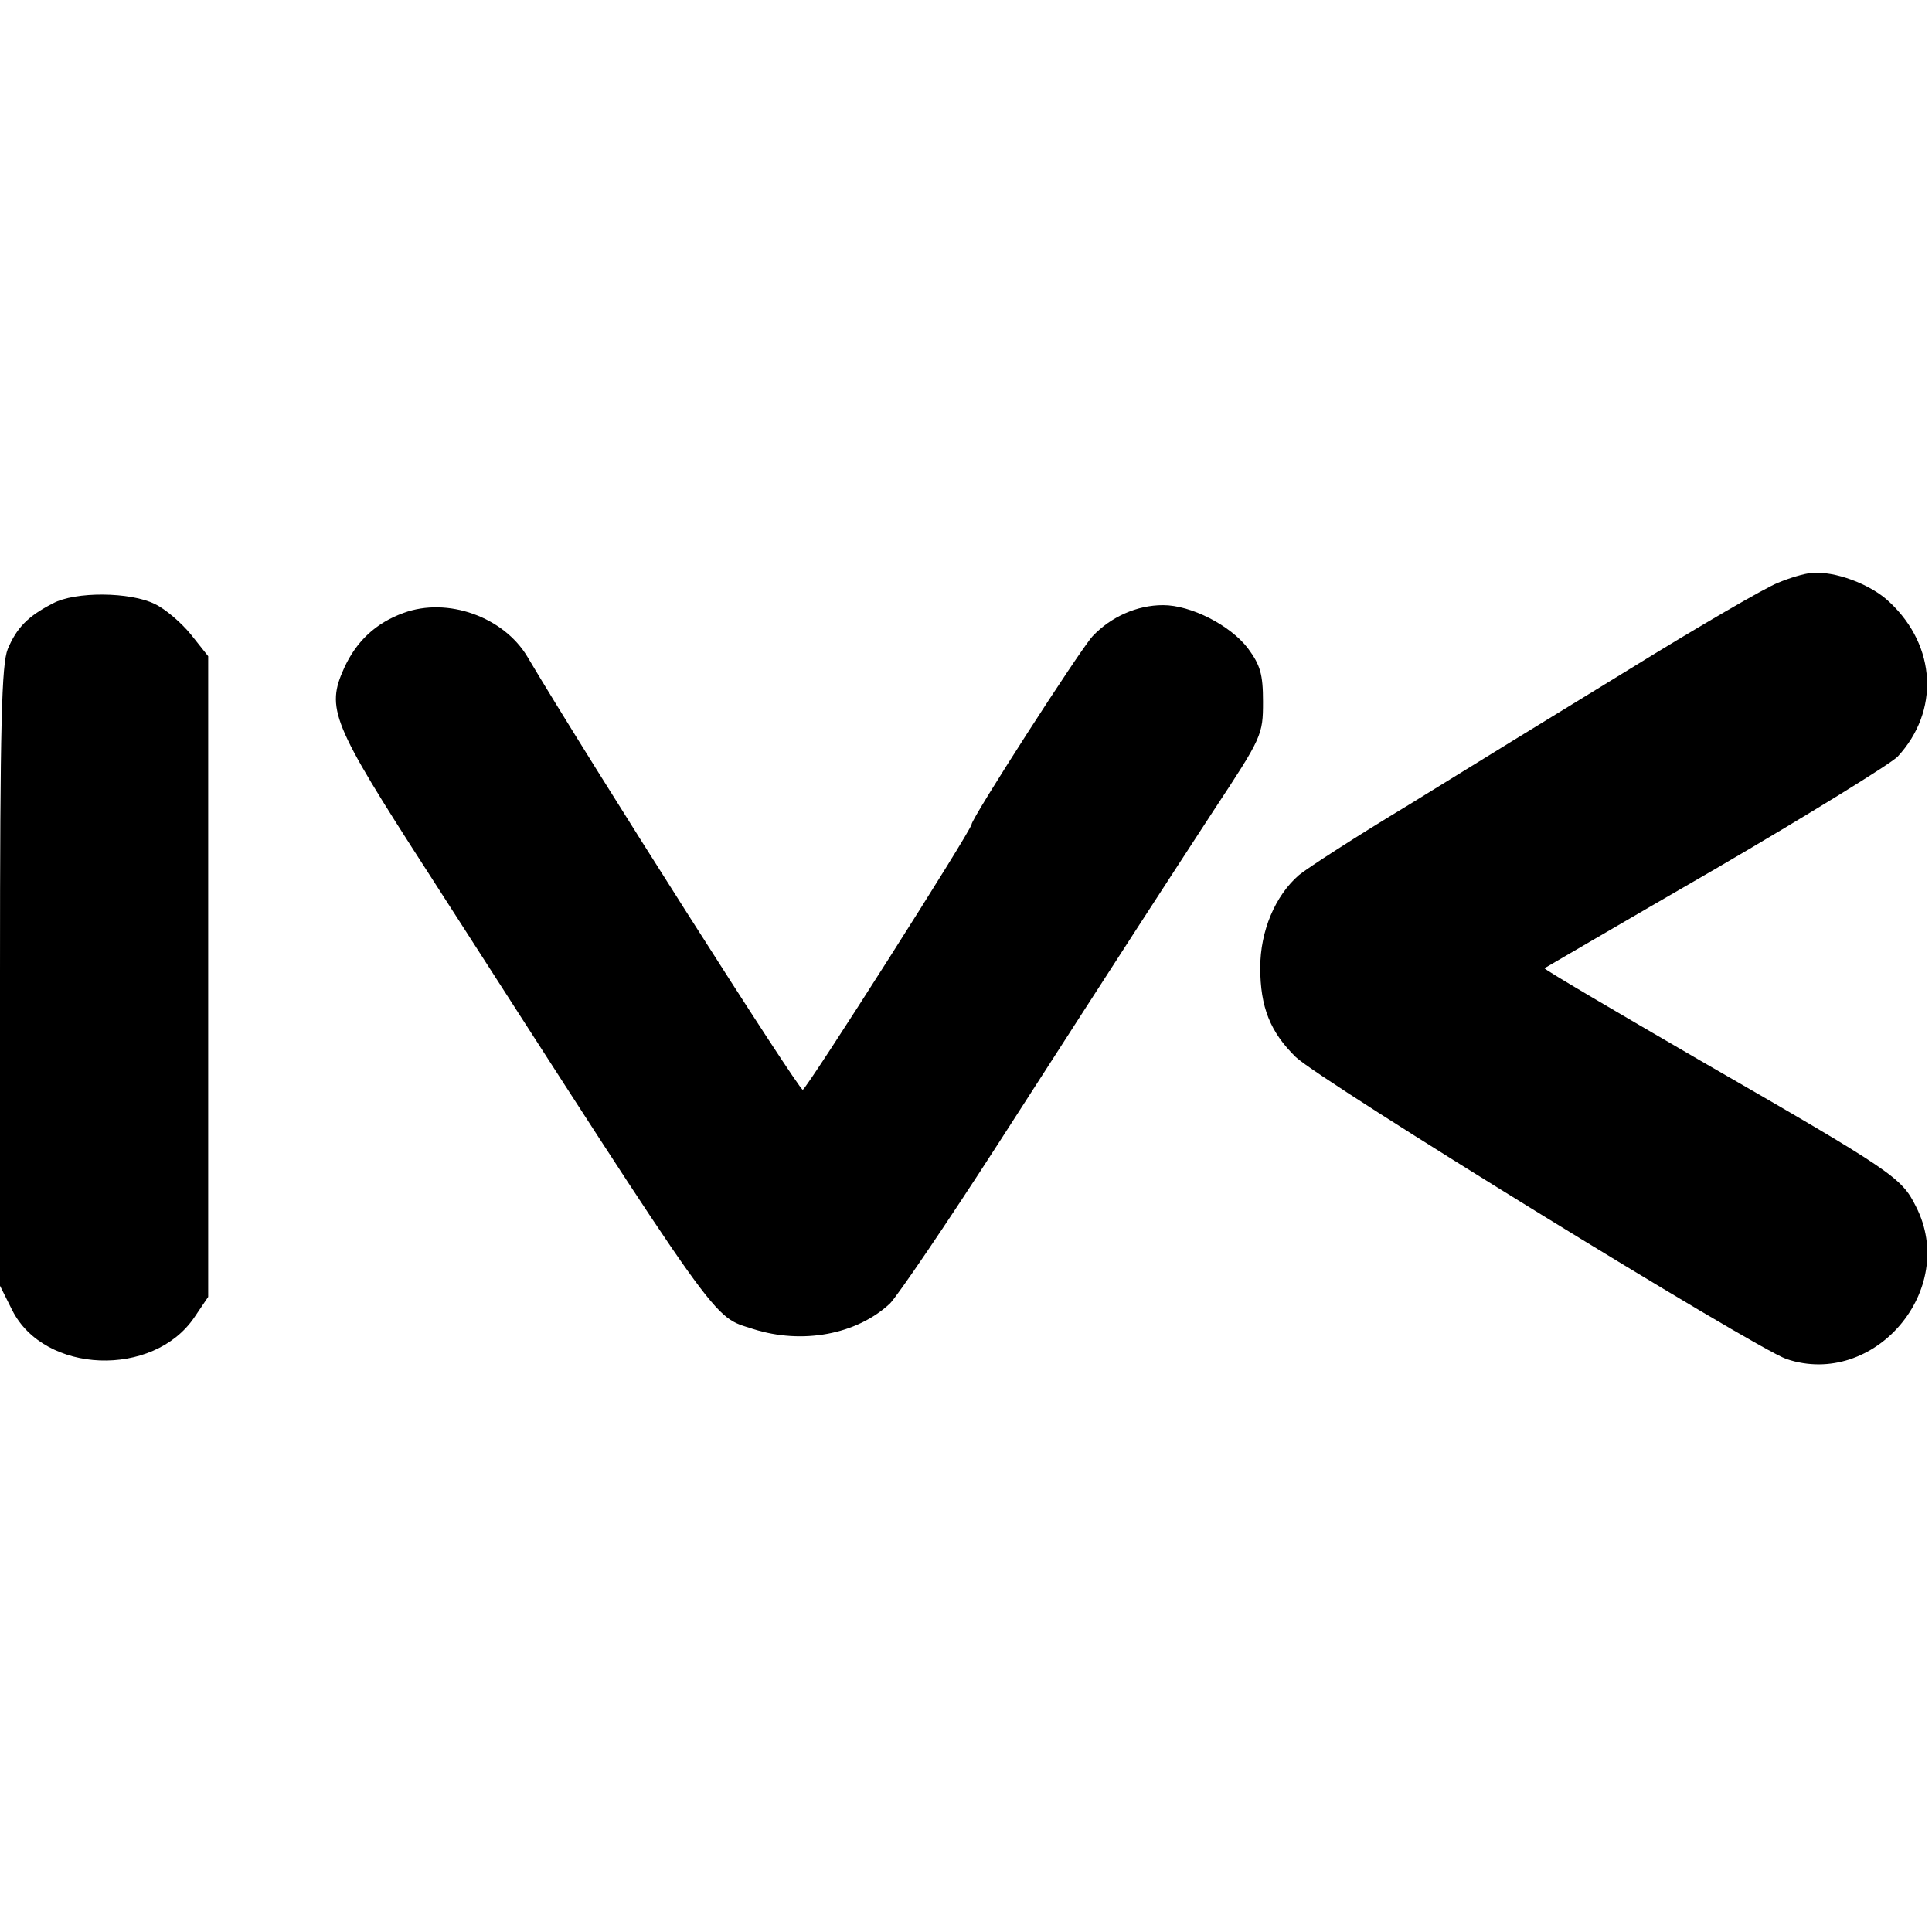
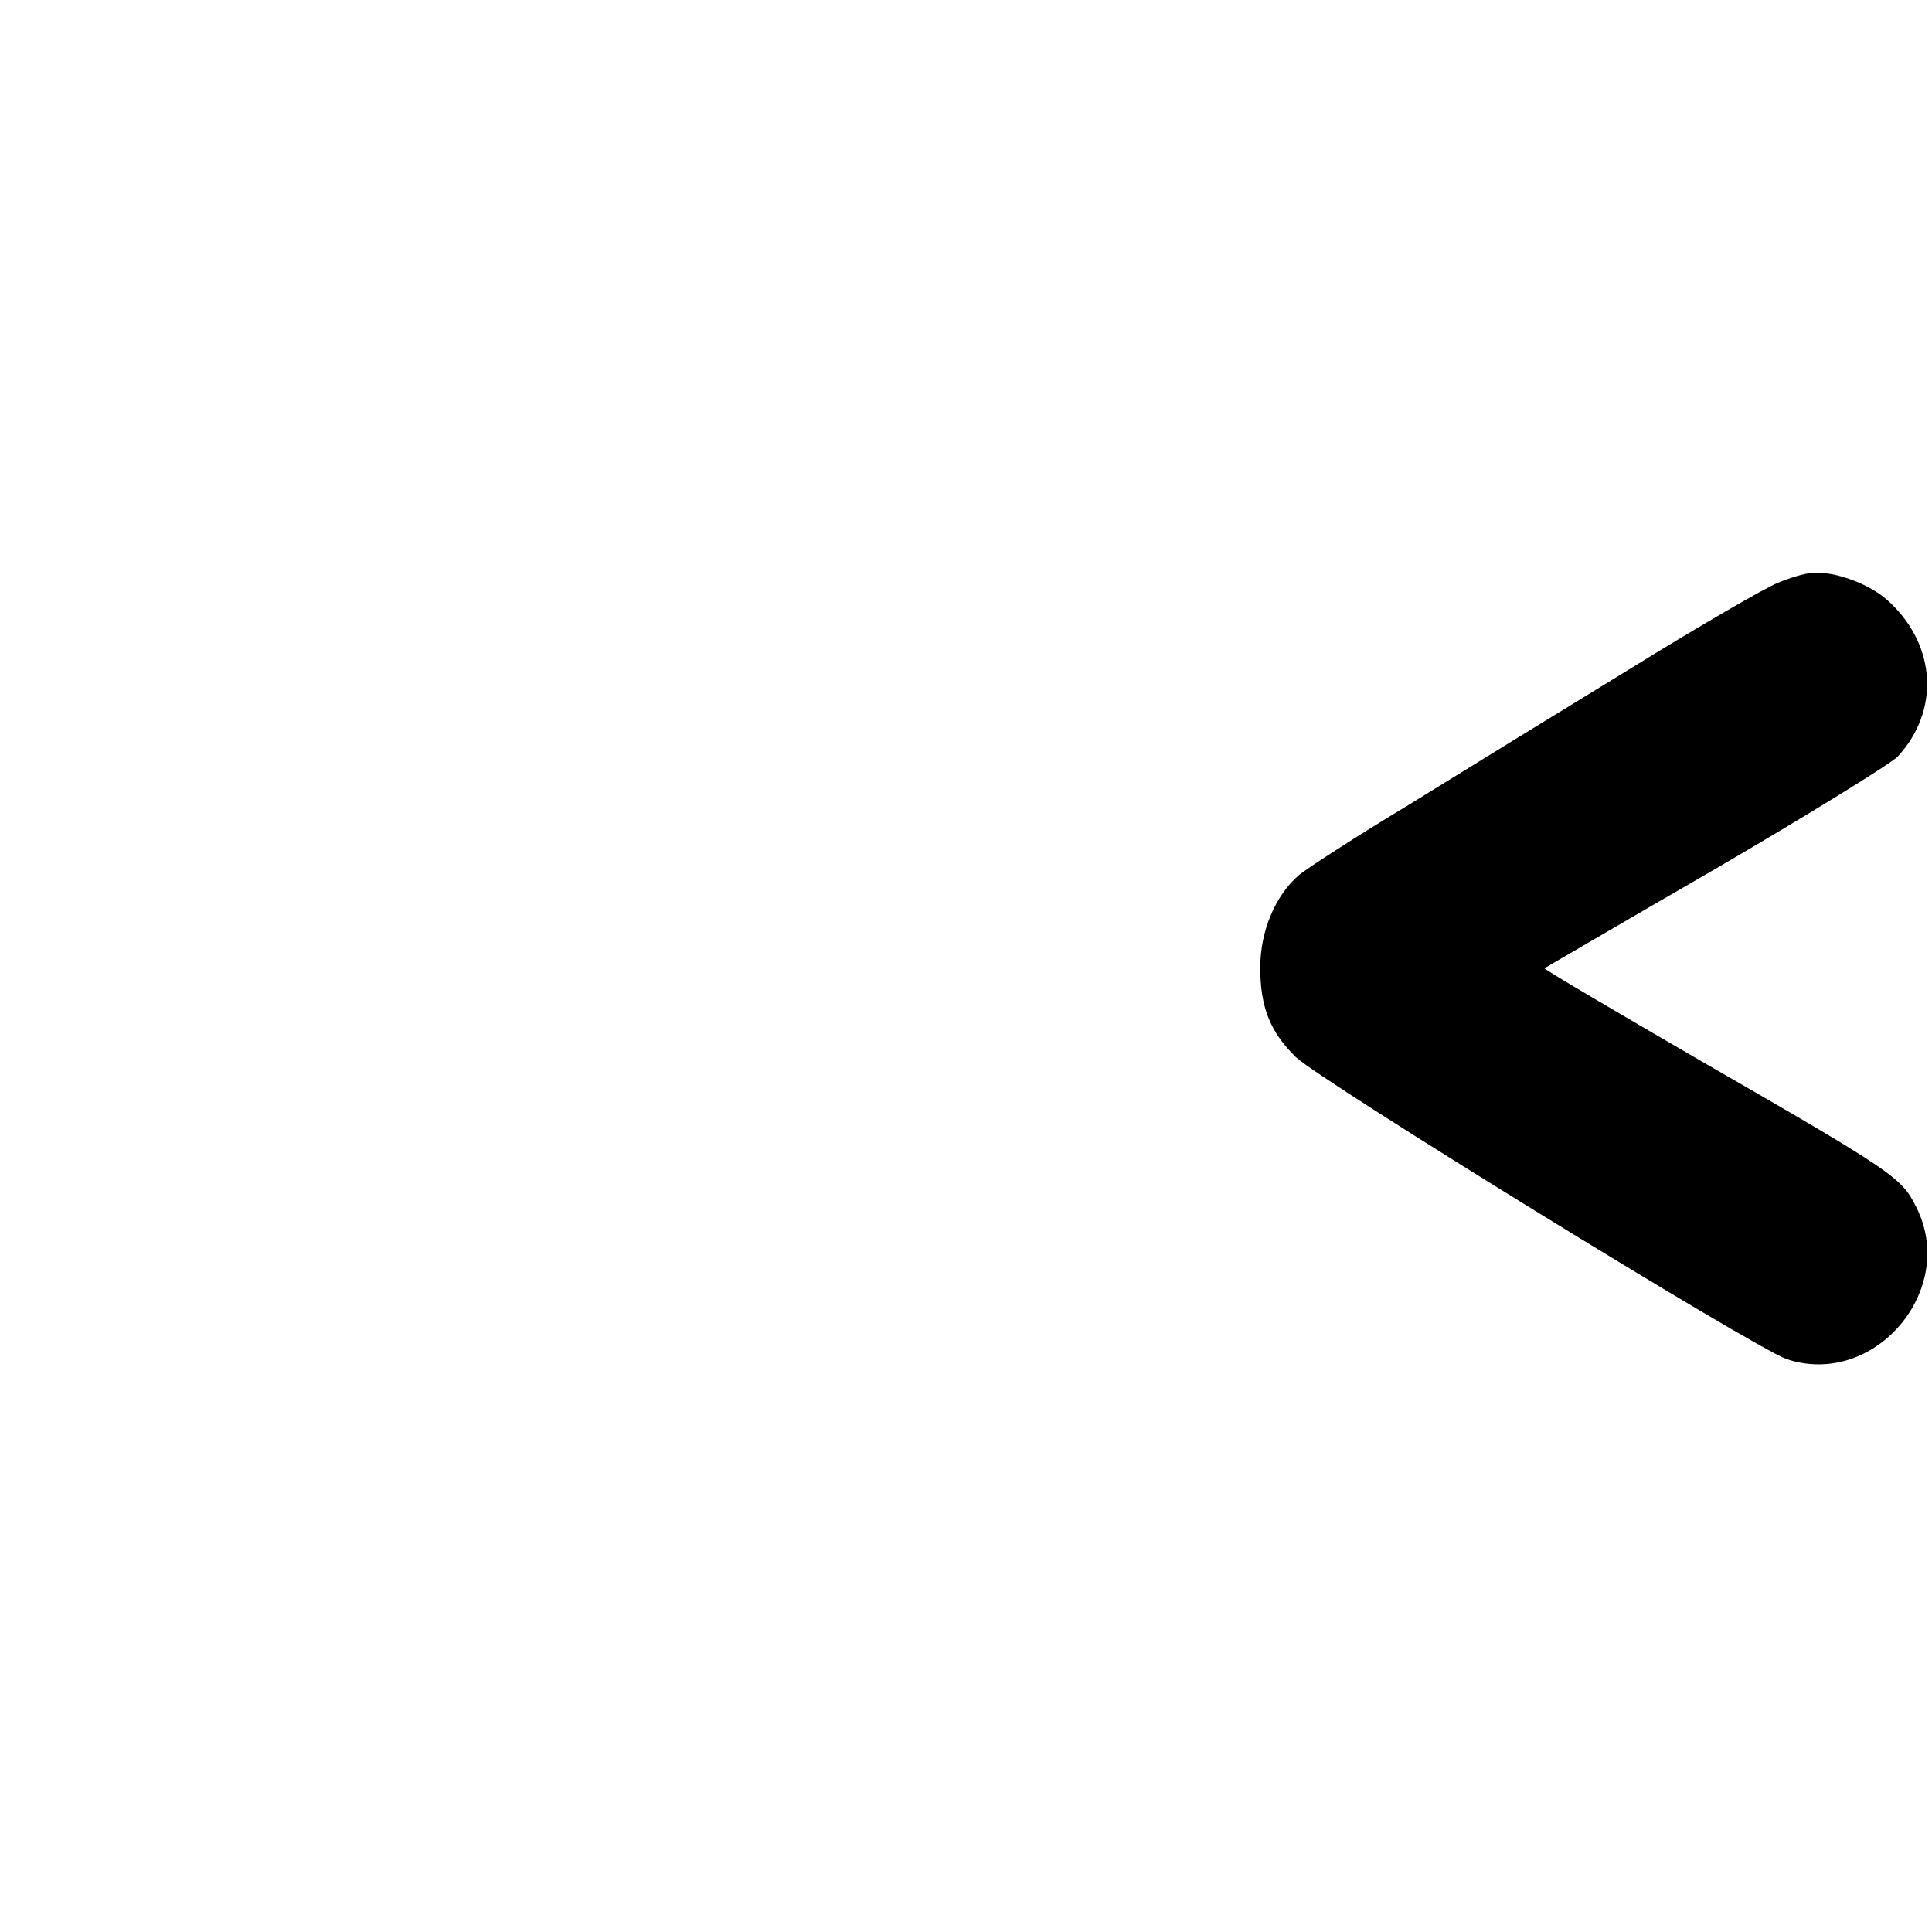
<svg xmlns="http://www.w3.org/2000/svg" version="1.0" width="348pt" height="348pt" viewBox="0 0 348 348" preserveAspectRatio="xMidYMid meet">
  <g transform="translate(0,348) scale(0.1,-0.1)" fill="#000000" stroke="none">
-     <path d="M3202 2430 c-21 -8 -142 -78 -268 -156 -126 -77 -305 -187 -397 -244 -93 -56 -181 -113 -197 -126 -43 -37 -70 -101 -70 -167 0 -71 18 -116 64 -161 45 -43 826 -524 884 -544 158 -53 310 125 233 275 -26 52 -40 62 -389 263 -155 90 -281 164 -280 166 2 1 140 82 308 179 168 98 315 189 328 202 76 82 70 199 -14 278 -34 33 -100 57 -141 53 -13 -1 -40 -9 -61 -18z" />
-     <path d="M95 2393 c-45 -23 -65 -44 -81 -82 -11 -27 -14 -132 -14 -590 l0 -557 22 -44 c58 -115 254 -122 328 -13 l25 37 0 577 0 577 -31 39 c-17 21 -46 46 -65 55 -44 22 -144 23 -184 1z" />
-     <path d="M727 2376 c-50 -18 -85 -51 -107 -99 -33 -73 -23 -99 150 -367 539 -838 511 -799 587 -824 88 -28 186 -10 246 46 13 13 101 142 195 288 251 390 291 451 388 600 87 132 89 136 89 196 0 50 -5 66 -27 96 -32 42 -103 78 -153 78 -47 0 -94 -21 -127 -56 -23 -25 -218 -328 -218 -339 0 -10 -296 -475 -304 -478 -7 -1 -384 591 -496 780 -43 72 -144 108 -223 79z" />
+     <path d="M3202 2430 c-21 -8 -142 -78 -268 -156 -126 -77 -305 -187 -397 -244 -93 -56 -181 -113 -197 -126 -43 -37 -70 -101 -70 -167 0 -71 18 -116 64 -161 45 -43 826 -524 884 -544 158 -53 310 125 233 275 -26 52 -40 62 -389 263 -155 90 -281 164 -280 166 2 1 140 82 308 179 168 98 315 189 328 202 76 82 70 199 -14 278 -34 33 -100 57 -141 53 -13 -1 -40 -9 -61 -18" />
  </g>
</svg>